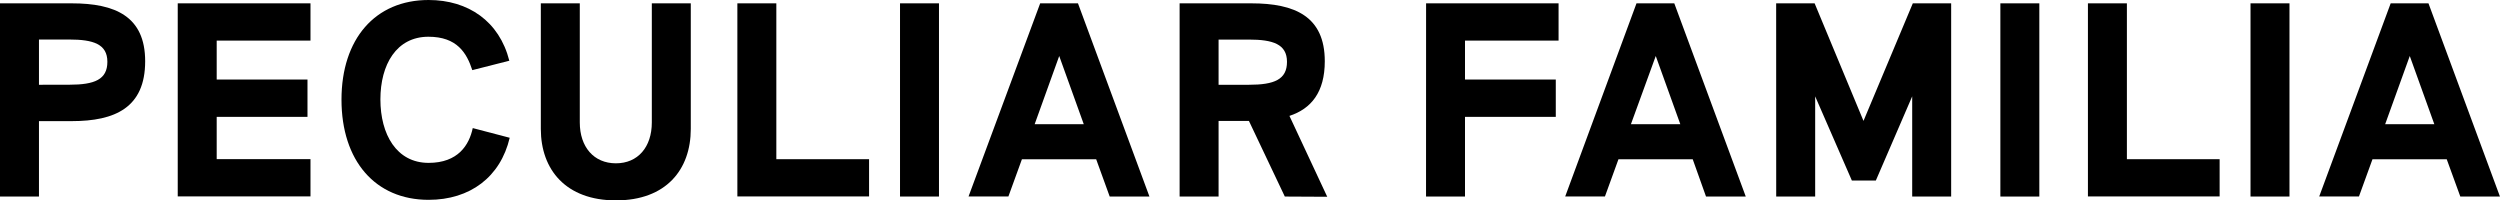
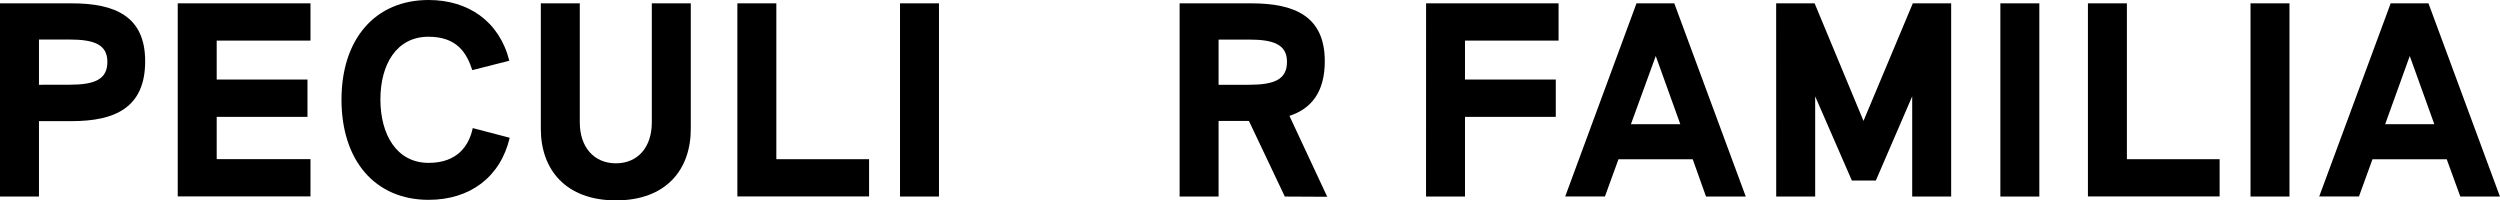
<svg xmlns="http://www.w3.org/2000/svg" viewBox="0 0 449.13 36">
  <title>logo</title>
  <g id="Layer_2" data-name="Layer 2">
    <g id="Layer_1-2" data-name="Layer 1">
      <path d="M0,.6H12.89C20.68.6,26.08,2.93,26.08,11c0,8.33-5.4,10.76-13.19,10.76H7V35.31H0ZM12.45,15.22c4.56,0,6.84-.94,6.84-4.12s-2.53-4-6.84-4H7v8.13Z" />
      <path d="M31.93.6H55.78V7.29H38.93v7H55.24V21H38.93v7.59H55.78v6.69H31.93Z" />
      <path d="M61.35,17.9C61.35,7,67.4,0,77,0,84.11,0,89.71,3.82,91.5,10.91L84.85,12.6c-1-3.07-2.73-6-7.88-6-5.75,0-8.63,5-8.63,11.26S71.22,29.26,77,29.26c5.3,0,7.29-3.22,7.93-6.25l6.64,1.74C89.91,31.79,84.46,35.9,77,35.9,67.4,35.9,61.35,28.86,61.35,17.9Z" />
      <path d="M97.16,23.16V.6h7V22c0,4.41,2.53,7.34,6.49,7.34s6.45-2.93,6.45-7.34V.6h7V23.16c0,7.34-4.46,12.84-13.44,12.84S97.16,30.5,97.16,23.16Z" />
      <path d="M132.47.6h7v28h16.66v6.69H132.47Z" />
      <path d="M161.69.6h7V35.31h-7Z" />
-       <path d="M196.93,28.61H183.59l-2.43,6.69H174L186.87.6h6.79L206.5,35.31h-7.14Zm-2.23-6.3-4.41-12.25-4.41,12.25Z" />
      <path d="M230.82,35.31l-6.45-13.59h-5.45V35.31h-7V.6h12.89C232.6.6,238,2.93,238,11c0,5.55-2.43,8.53-6.35,9.82l6.79,14.53Zm-11.9-20.08h5.45c4.56,0,6.84-.94,6.84-4.12s-2.53-4-6.84-4h-5.45Z" />
      <path d="M256.2.6H280V7.29H263.19v7H279.5V21H263.19V35.31h-7Z" />
      <path d="M304.1,28.61H290.76l-2.43,6.69h-7.14L294,.6h6.79l12.84,34.71h-7.14Zm-2.23-6.3-4.41-12.25L293,22.31Z" />
      <path d="M319.09.6H326l8.78,21.12L343.64.6h6.89V35.31h-7v-18L337,32.43h-4.31l-6.59-15.12v18h-7Z" />
      <path d="M359.37.6h7V35.31h-7Z" />
      <path d="M375.1.6h7v28h16.66v6.69H375.1Z" />
      <path d="M404.31.6h7V35.31h-7Z" />
      <path d="M439.56,28.61H426.22l-2.43,6.69h-7.14L429.49.6h6.79l12.84,34.71H442Zm-2.23-6.3-4.41-12.25L428.5,22.31Z" />
    </g>
  </g>
</svg>